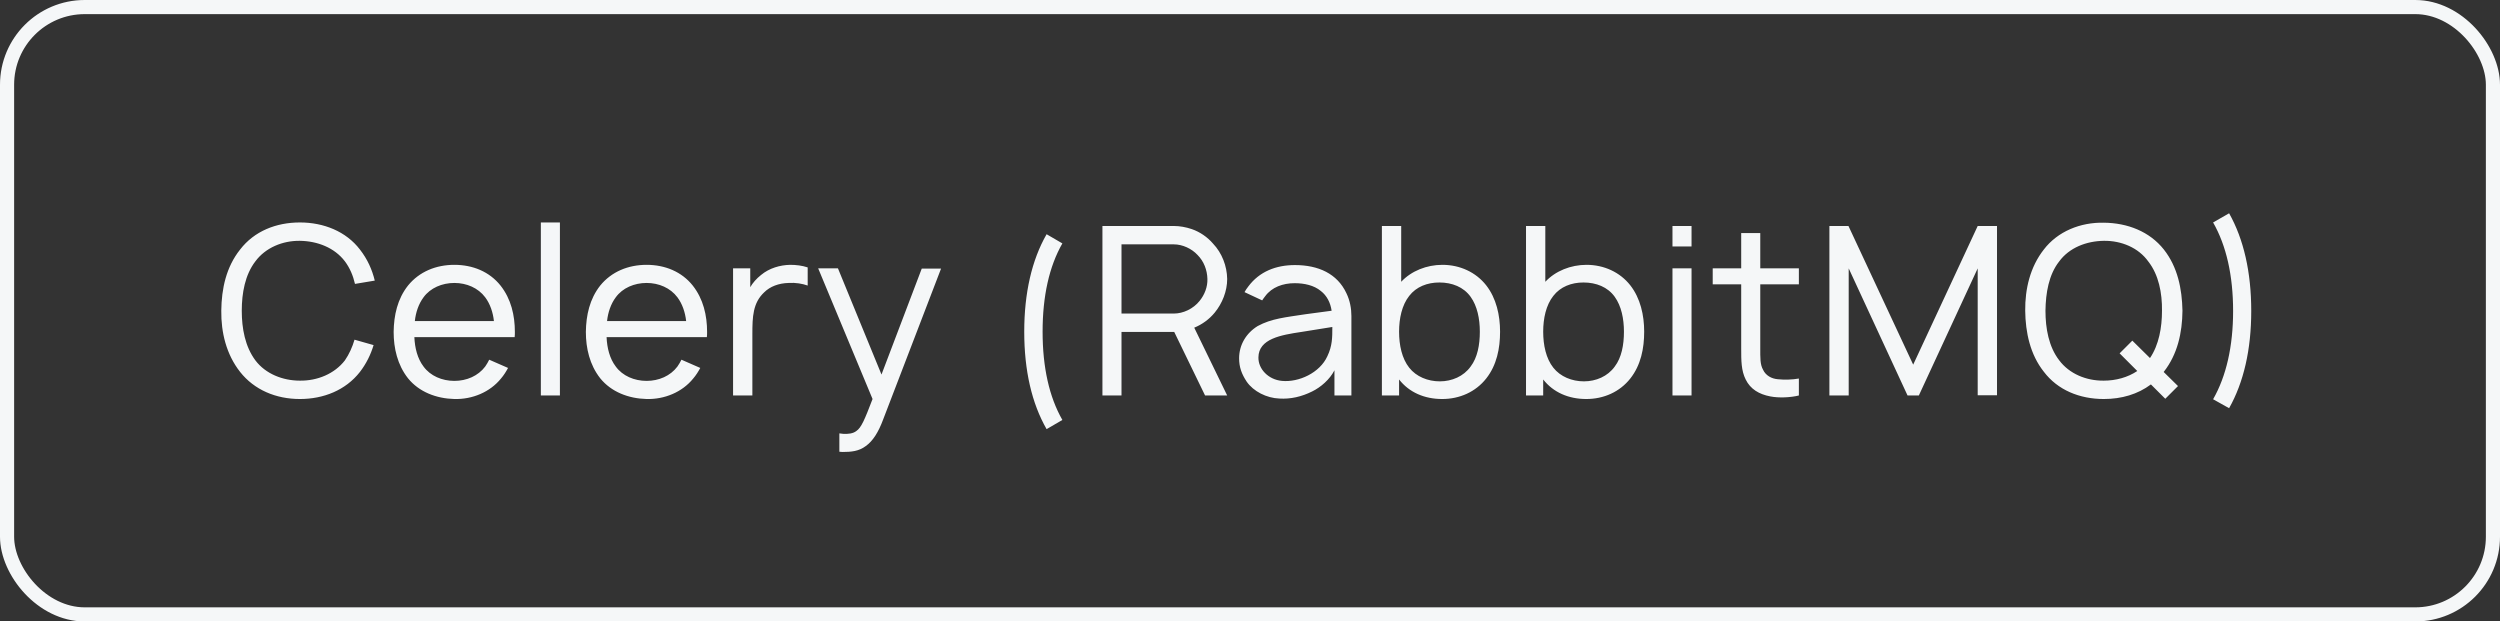
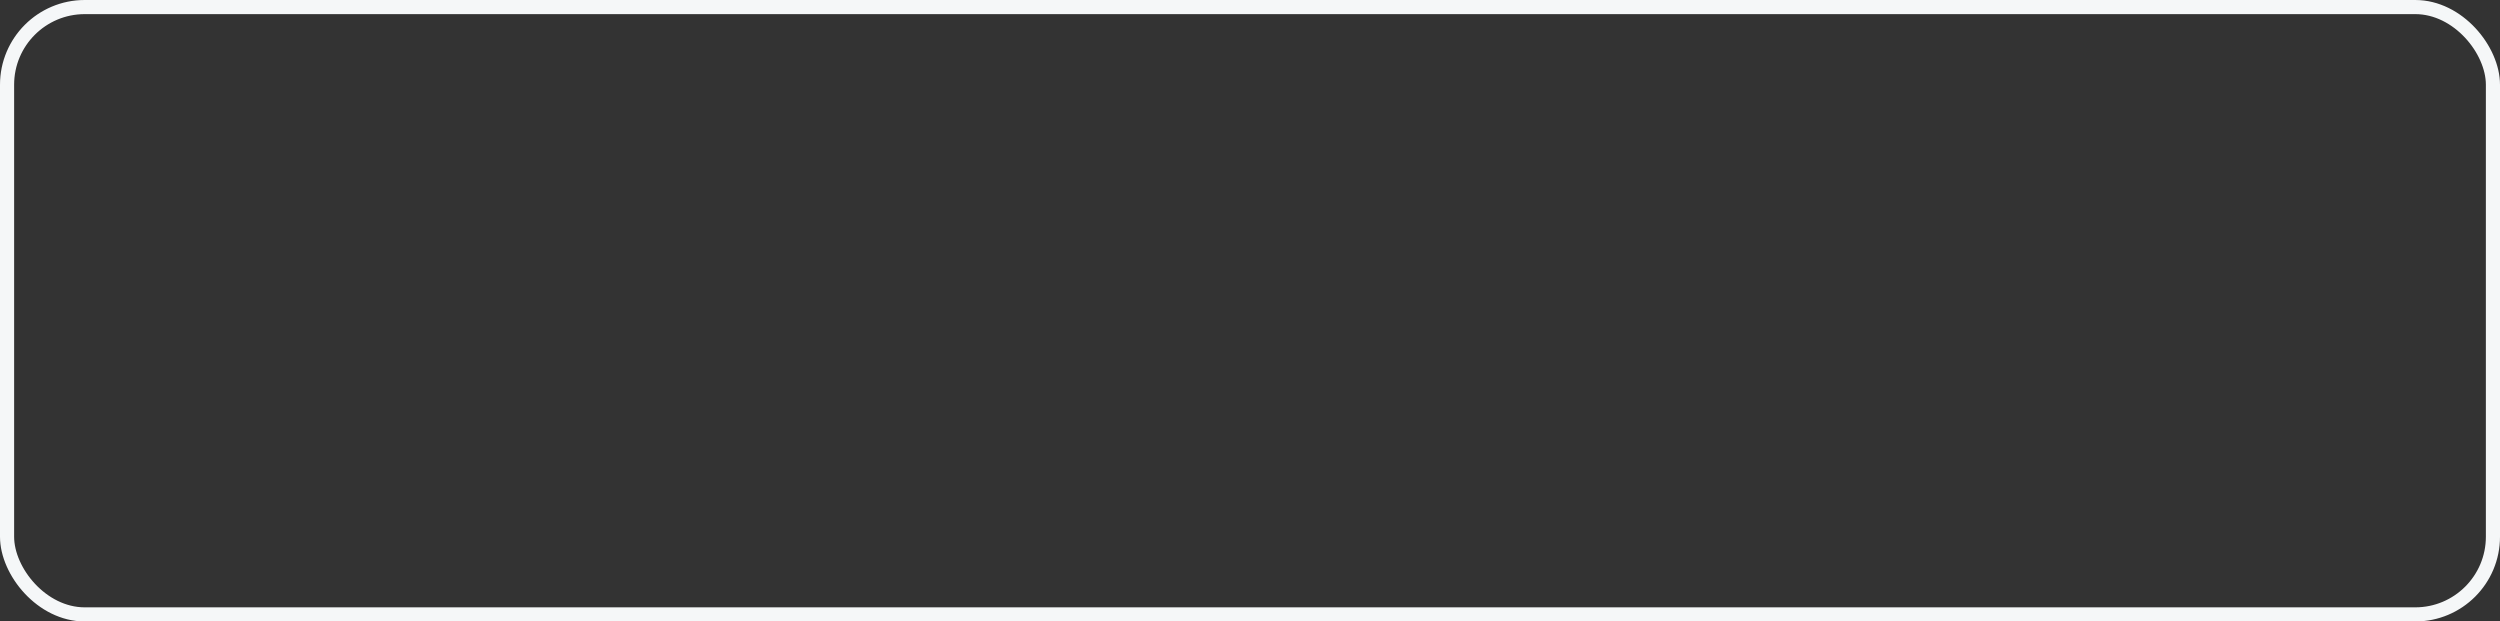
<svg xmlns="http://www.w3.org/2000/svg" width="177" height="44" viewBox="0 0 177 44" fill="none">
  <rect x="0" y="0" width="177" height="44" fill="#333333" stroke="none" />
-   <path d="M25.1 24.05C24.95 24.567 24.717 25.083 24.417 25.517C23.683 26.467 22.467 26.967 21.233 26.95C20.017 26.95 18.8 26.467 18.083 25.517C17.35 24.533 17.117 23.25 17.117 22C17.117 20.75 17.35 19.45 18.083 18.5C18.8 17.533 20.017 17.033 21.233 17.05C22.467 17.067 23.683 17.533 24.417 18.5C24.767 18.967 25 19.517 25.133 20.1L26.533 19.867C26.35 19.1 26.017 18.35 25.483 17.667C24.5 16.383 22.917 15.75 21.233 15.75C19.55 15.75 18 16.367 17 17.667C16.017 18.9 15.683 20.433 15.667 22C15.65 23.533 16.017 25.083 17 26.333C18 27.6 19.533 28.25 21.233 28.25C22.9 28.25 24.467 27.633 25.483 26.333C25.933 25.75 26.25 25.1 26.45 24.433L25.1 24.05ZM29.337 23.867H36.437C36.453 23.75 36.453 23.617 36.453 23.5C36.453 22.333 36.187 21.167 35.437 20.217C34.653 19.233 33.47 18.75 32.17 18.75C30.87 18.75 29.686 19.233 28.887 20.217C28.137 21.167 27.887 22.317 27.87 23.5C27.87 24.65 28.137 25.833 28.887 26.783C29.67 27.75 30.887 28.217 32.17 28.25C33.437 28.283 34.687 27.767 35.47 26.8C35.67 26.567 35.837 26.3 35.97 26.05L34.636 25.467C34.553 25.633 34.47 25.783 34.353 25.95C33.853 26.617 33.036 26.967 32.17 26.967C31.303 26.967 30.47 26.617 29.986 25.95C29.553 25.383 29.37 24.633 29.337 23.867ZM32.17 20.033C33.036 20.033 33.853 20.383 34.353 21.05C34.703 21.517 34.903 22.117 34.97 22.733H29.37C29.436 22.117 29.637 21.517 29.986 21.05C30.47 20.383 31.303 20.033 32.17 20.033ZM38.292 28V15.75H39.642V28H38.292ZM42.946 23.867H50.046C50.062 23.75 50.062 23.617 50.062 23.5C50.062 22.333 49.796 21.167 49.046 20.217C48.263 19.233 47.079 18.75 45.779 18.75C44.479 18.75 43.296 19.233 42.496 20.217C41.746 21.167 41.496 22.317 41.479 23.5C41.479 24.65 41.746 25.833 42.496 26.783C43.279 27.75 44.496 28.217 45.779 28.25C47.046 28.283 48.296 27.767 49.079 26.8C49.279 26.567 49.446 26.3 49.579 26.05L48.246 25.467C48.163 25.633 48.079 25.783 47.962 25.95C47.462 26.617 46.646 26.967 45.779 26.967C44.913 26.967 44.079 26.617 43.596 25.95C43.163 25.383 42.979 24.633 42.946 23.867ZM45.779 20.033C46.646 20.033 47.462 20.383 47.962 21.05C48.312 21.517 48.513 22.117 48.579 22.733H42.979C43.046 22.117 43.246 21.517 43.596 21.05C44.079 20.383 44.913 20.033 45.779 20.033ZM55.934 18.75C55.218 18.767 54.468 18.983 53.884 19.467C53.551 19.733 53.301 20.017 53.118 20.333V19H51.901V28H53.268V23.65C53.268 22.433 53.301 21.45 54.101 20.7C54.518 20.283 55.134 20.05 55.834 20.033C56.334 20 56.801 20.083 57.184 20.217V18.933C56.784 18.8 56.368 18.75 55.934 18.75ZM65.26 19.017L62.41 26.517L59.327 19H57.927L61.777 28.25C61.21 29.733 60.977 30.283 60.627 30.517C60.394 30.7 60.044 30.733 59.71 30.717L59.427 30.683V31.983L59.644 32C60.26 32 60.81 31.95 61.294 31.583C61.794 31.233 62.194 30.6 62.527 29.7L66.627 19.017H65.26ZM74.099 30.383C73.049 28.55 72.516 26.233 72.516 23.483C72.516 20.75 73.049 18.417 74.099 16.583L75.216 17.233C74.282 18.867 73.816 20.967 73.816 23.483C73.816 26 74.282 28.1 75.216 29.733L74.099 30.383ZM86.002 22.133C86.535 21.483 86.885 20.617 86.885 19.75C86.869 18.833 86.519 17.917 85.885 17.25C85.485 16.783 84.952 16.417 84.369 16.217C83.969 16.083 83.535 16 83.102 16H78.052V28H79.402V23.5H83.102H83.135L85.319 28H86.885L84.552 23.2C85.119 22.967 85.619 22.6 86.002 22.133ZM79.402 17.3H83.102C83.719 17.3 84.369 17.6 84.785 18.05C85.235 18.5 85.469 19.117 85.485 19.75C85.502 20.317 85.285 20.867 84.935 21.3C84.485 21.867 83.769 22.2 83.102 22.2H79.402V17.3ZM89.362 21.267C89.429 21.167 89.496 21.067 89.579 20.967C90.046 20.333 90.829 20.05 91.662 20.05C92.346 20.05 93.029 20.2 93.513 20.6C93.946 20.933 94.196 21.433 94.279 22L92.412 22.25C91.013 22.467 90.029 22.55 89.046 23.083C88.229 23.583 87.729 24.417 87.729 25.367C87.729 26 87.912 26.483 88.263 27.017C88.746 27.717 89.679 28.183 90.579 28.217C91.379 28.267 92.162 28.083 92.896 27.717C93.513 27.417 94.146 26.867 94.479 26.217V28H95.679V22.367C95.679 21.85 95.579 21.283 95.329 20.767C94.679 19.367 93.329 18.767 91.679 18.767C90.329 18.767 89.162 19.233 88.379 20.283C88.279 20.4 88.179 20.567 88.112 20.683L89.362 21.267ZM94.329 23.15C94.329 23.9 94.329 24.483 93.979 25.217C93.446 26.4 91.946 27.083 90.763 26.967C89.812 26.883 89.079 26.133 89.096 25.3C89.112 23.983 90.696 23.717 92.146 23.5C93.062 23.35 93.662 23.25 94.329 23.15ZM105.222 20.2C104.489 19.267 103.355 18.75 102.122 18.75C101.005 18.75 99.922 19.183 99.205 19.95V16H97.838V28H99.055V26.867C99.772 27.783 100.855 28.25 102.105 28.25C103.339 28.25 104.472 27.75 105.222 26.8C105.972 25.85 106.205 24.667 106.205 23.483C106.205 22.317 105.939 21.117 105.222 20.2ZM104.122 25.95C103.622 26.65 102.789 27 101.939 27C101.089 27 100.272 26.667 99.772 26.033C99.255 25.383 99.055 24.433 99.055 23.483C99.055 22.55 99.255 21.6 99.772 20.95C100.272 20.3 101.055 20 101.905 20C102.805 20 103.622 20.317 104.122 21.017C104.589 21.667 104.772 22.567 104.772 23.483C104.772 24.417 104.605 25.317 104.122 25.95ZM115.425 20.2C114.692 19.267 113.558 18.75 112.325 18.75C111.208 18.75 110.125 19.183 109.408 19.95V16H108.042V28H109.258V26.867C109.975 27.783 111.058 28.25 112.308 28.25C113.542 28.25 114.675 27.75 115.425 26.8C116.175 25.85 116.408 24.667 116.408 23.483C116.408 22.317 116.142 21.117 115.425 20.2ZM114.325 25.95C113.825 26.65 112.992 27 112.142 27C111.292 27 110.475 26.667 109.975 26.033C109.458 25.383 109.258 24.433 109.258 23.483C109.258 22.55 109.458 21.6 109.975 20.95C110.475 20.3 111.258 20 112.108 20C113.008 20 113.825 20.317 114.325 21.017C114.792 21.667 114.975 22.567 114.975 23.483C114.975 24.417 114.808 25.317 114.325 25.95ZM118.411 16V17.45H119.761V16H118.411ZM118.411 19V28H119.761V19H118.411ZM124.627 20.133H127.36V19H124.627V16.5H123.277V19H121.26V20.133H123.277V24.667C123.277 25.533 123.277 26.233 123.594 26.867C123.927 27.55 124.544 27.917 125.344 28.067C125.927 28.183 126.76 28.15 127.36 28V26.8C126.894 26.883 126.344 26.9 125.877 26.85C125.427 26.817 125.01 26.583 124.827 26.183C124.61 25.8 124.627 25.35 124.627 24.6V20.133ZM141.388 16H140.021L135.454 25.817L130.871 16H129.521V28H130.888V19L135.054 28H135.854L140.021 19V27.983H141.388V16ZM153.202 26.317C154.169 25.083 154.502 23.567 154.519 22C154.485 20.45 154.185 18.917 153.202 17.667C152.185 16.383 150.619 15.783 148.952 15.767C147.285 15.733 145.685 16.383 144.702 17.667C143.735 18.9 143.369 20.45 143.385 22C143.402 23.533 143.735 25.1 144.702 26.317C145.685 27.617 147.235 28.25 148.952 28.25C150.202 28.25 151.352 27.917 152.285 27.217L153.302 28.233L154.202 27.333L153.185 26.333L153.202 26.317ZM148.952 26.95C147.719 26.967 146.502 26.467 145.785 25.5C145.052 24.55 144.819 23.25 144.819 22C144.835 20.75 145.052 19.45 145.785 18.517C146.502 17.533 147.719 17.067 148.952 17.05C150.185 17.033 151.402 17.533 152.102 18.517C152.835 19.45 153.085 20.75 153.069 22C153.069 23.183 152.852 24.417 152.219 25.35L150.969 24.117L150.069 25.017L151.319 26.267C150.652 26.717 149.802 26.95 148.952 26.95ZM157.821 28.9L156.688 28.267C157.621 26.633 158.104 24.517 158.104 22.017C158.104 19.5 157.621 17.383 156.688 15.75L157.821 15.1C158.854 16.933 159.388 19.267 159.388 22.017C159.388 24.75 158.854 27.067 157.821 28.9Z" fill="#F5F7F8" />
  <rect x="0.5" y="0.5" width="176" height="43" rx="5.5" stroke="#F5F7F8" />
</svg>